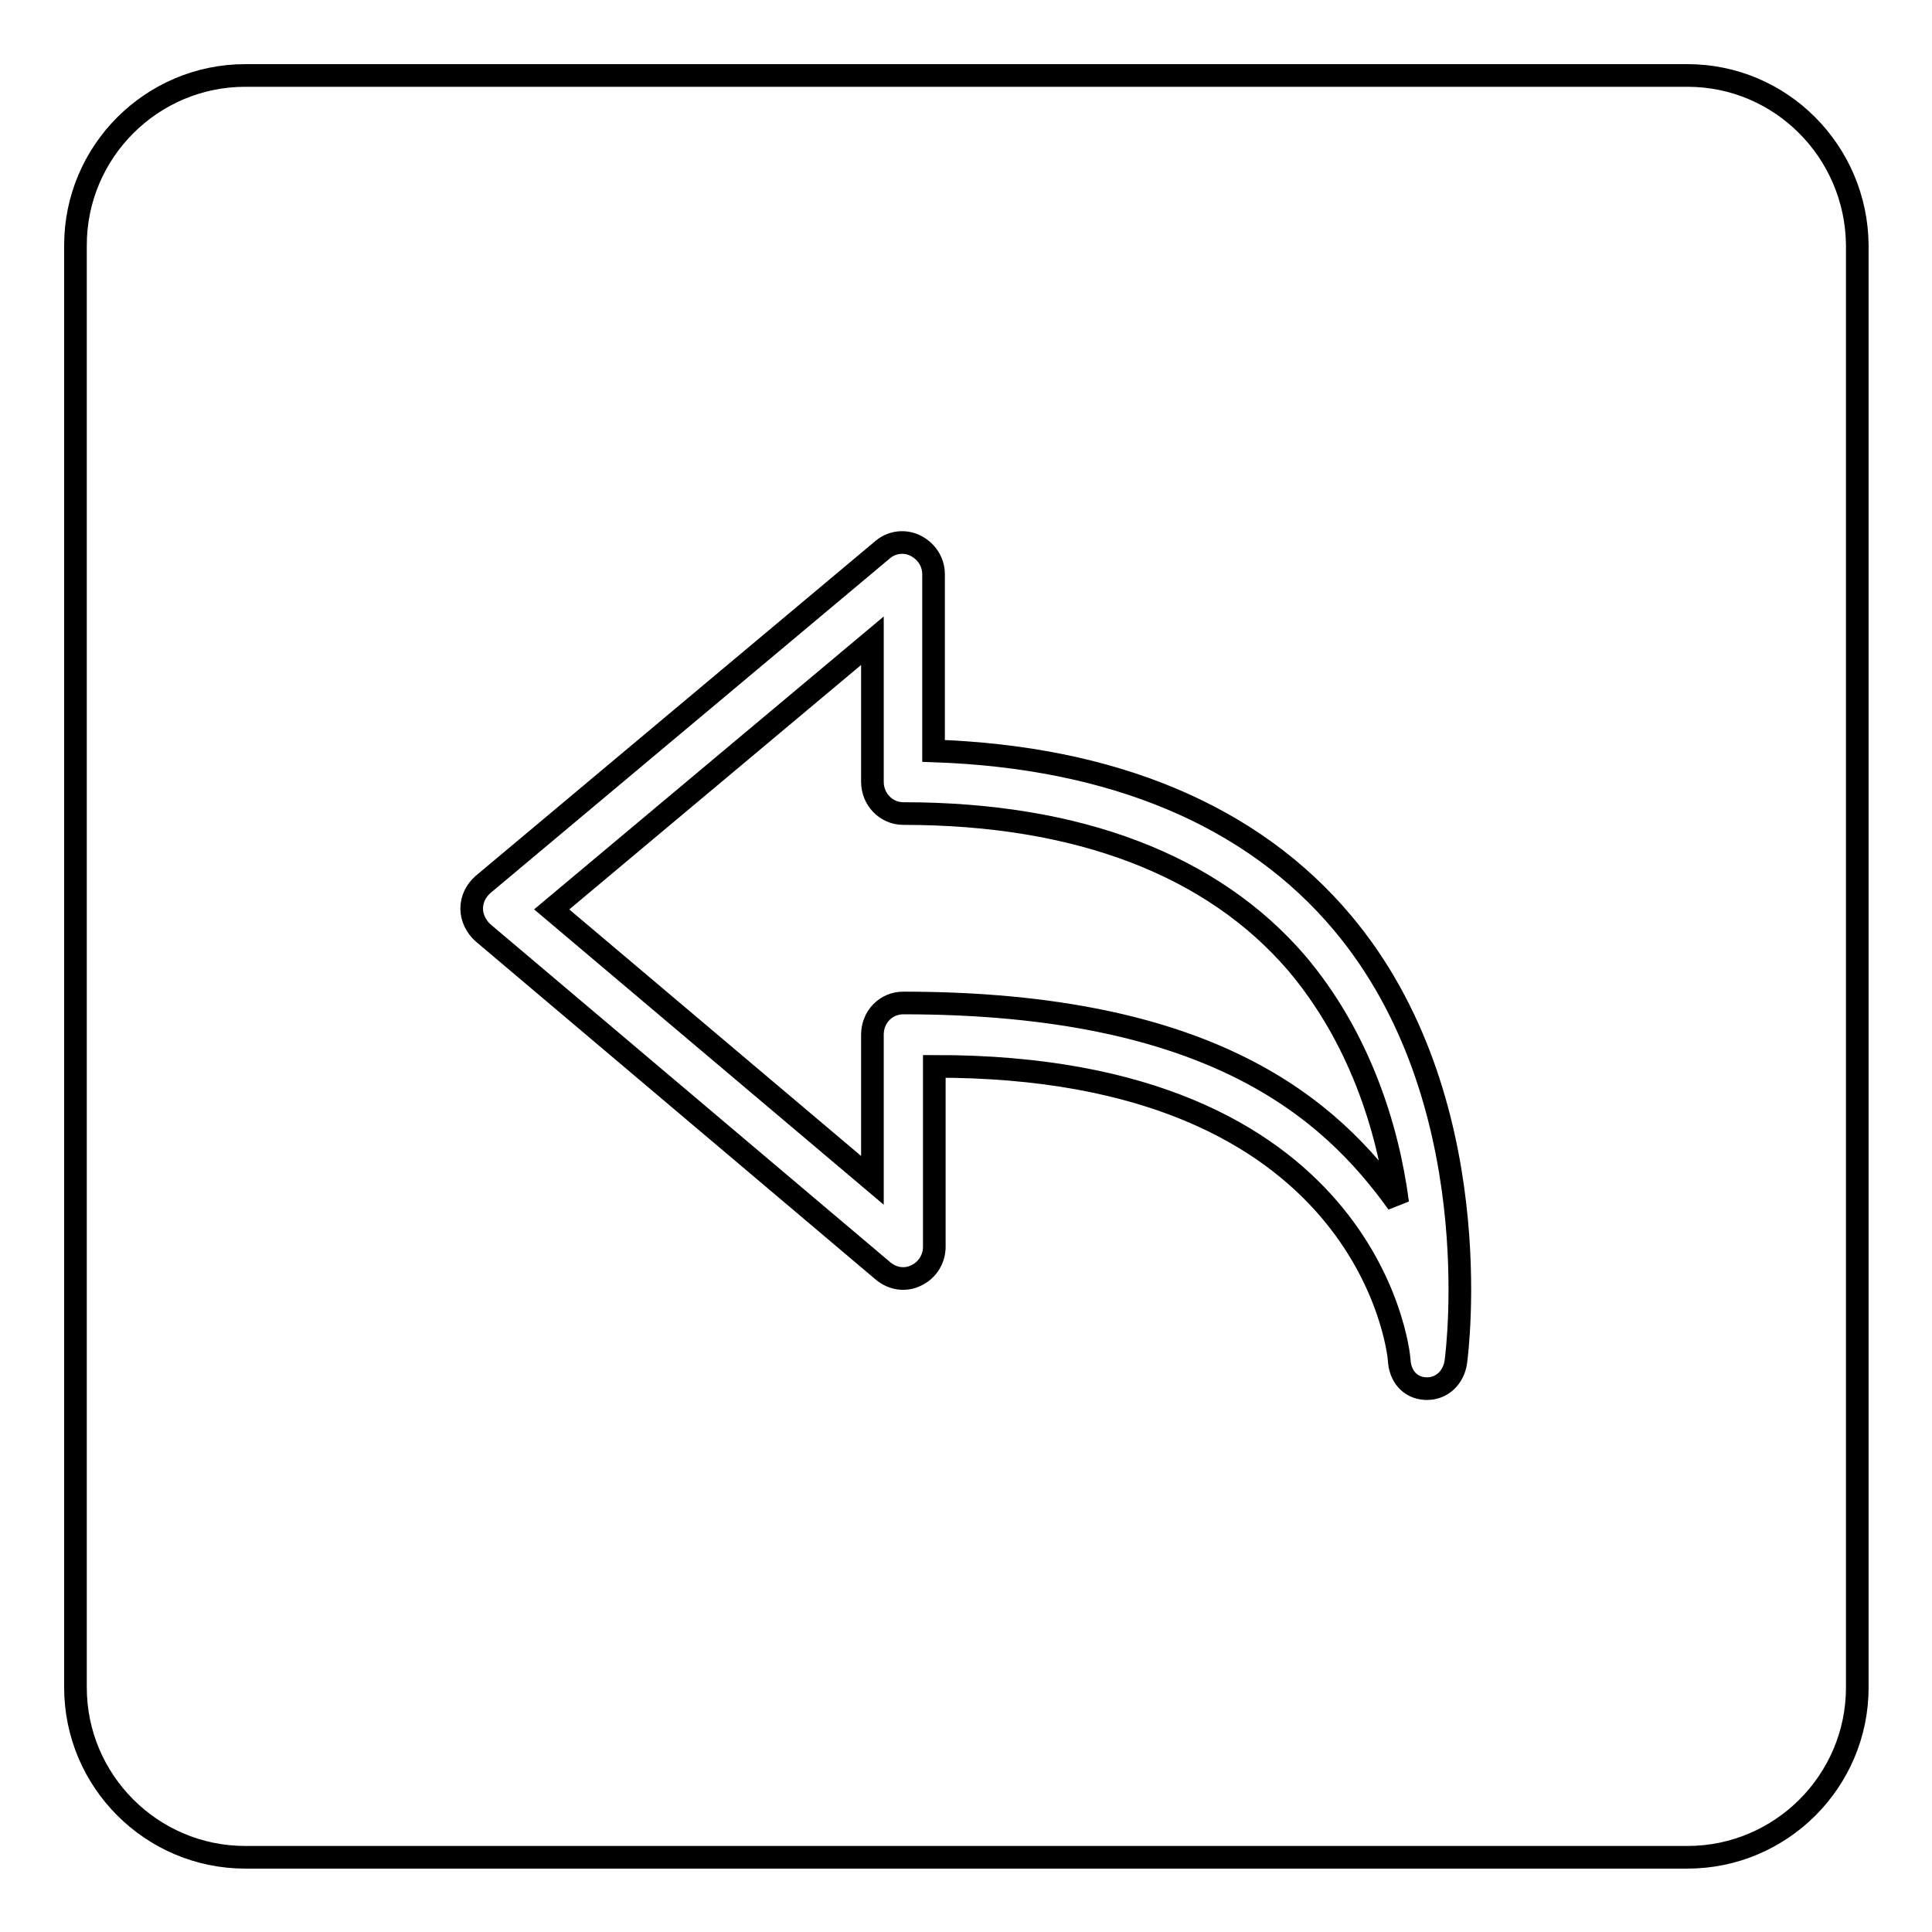
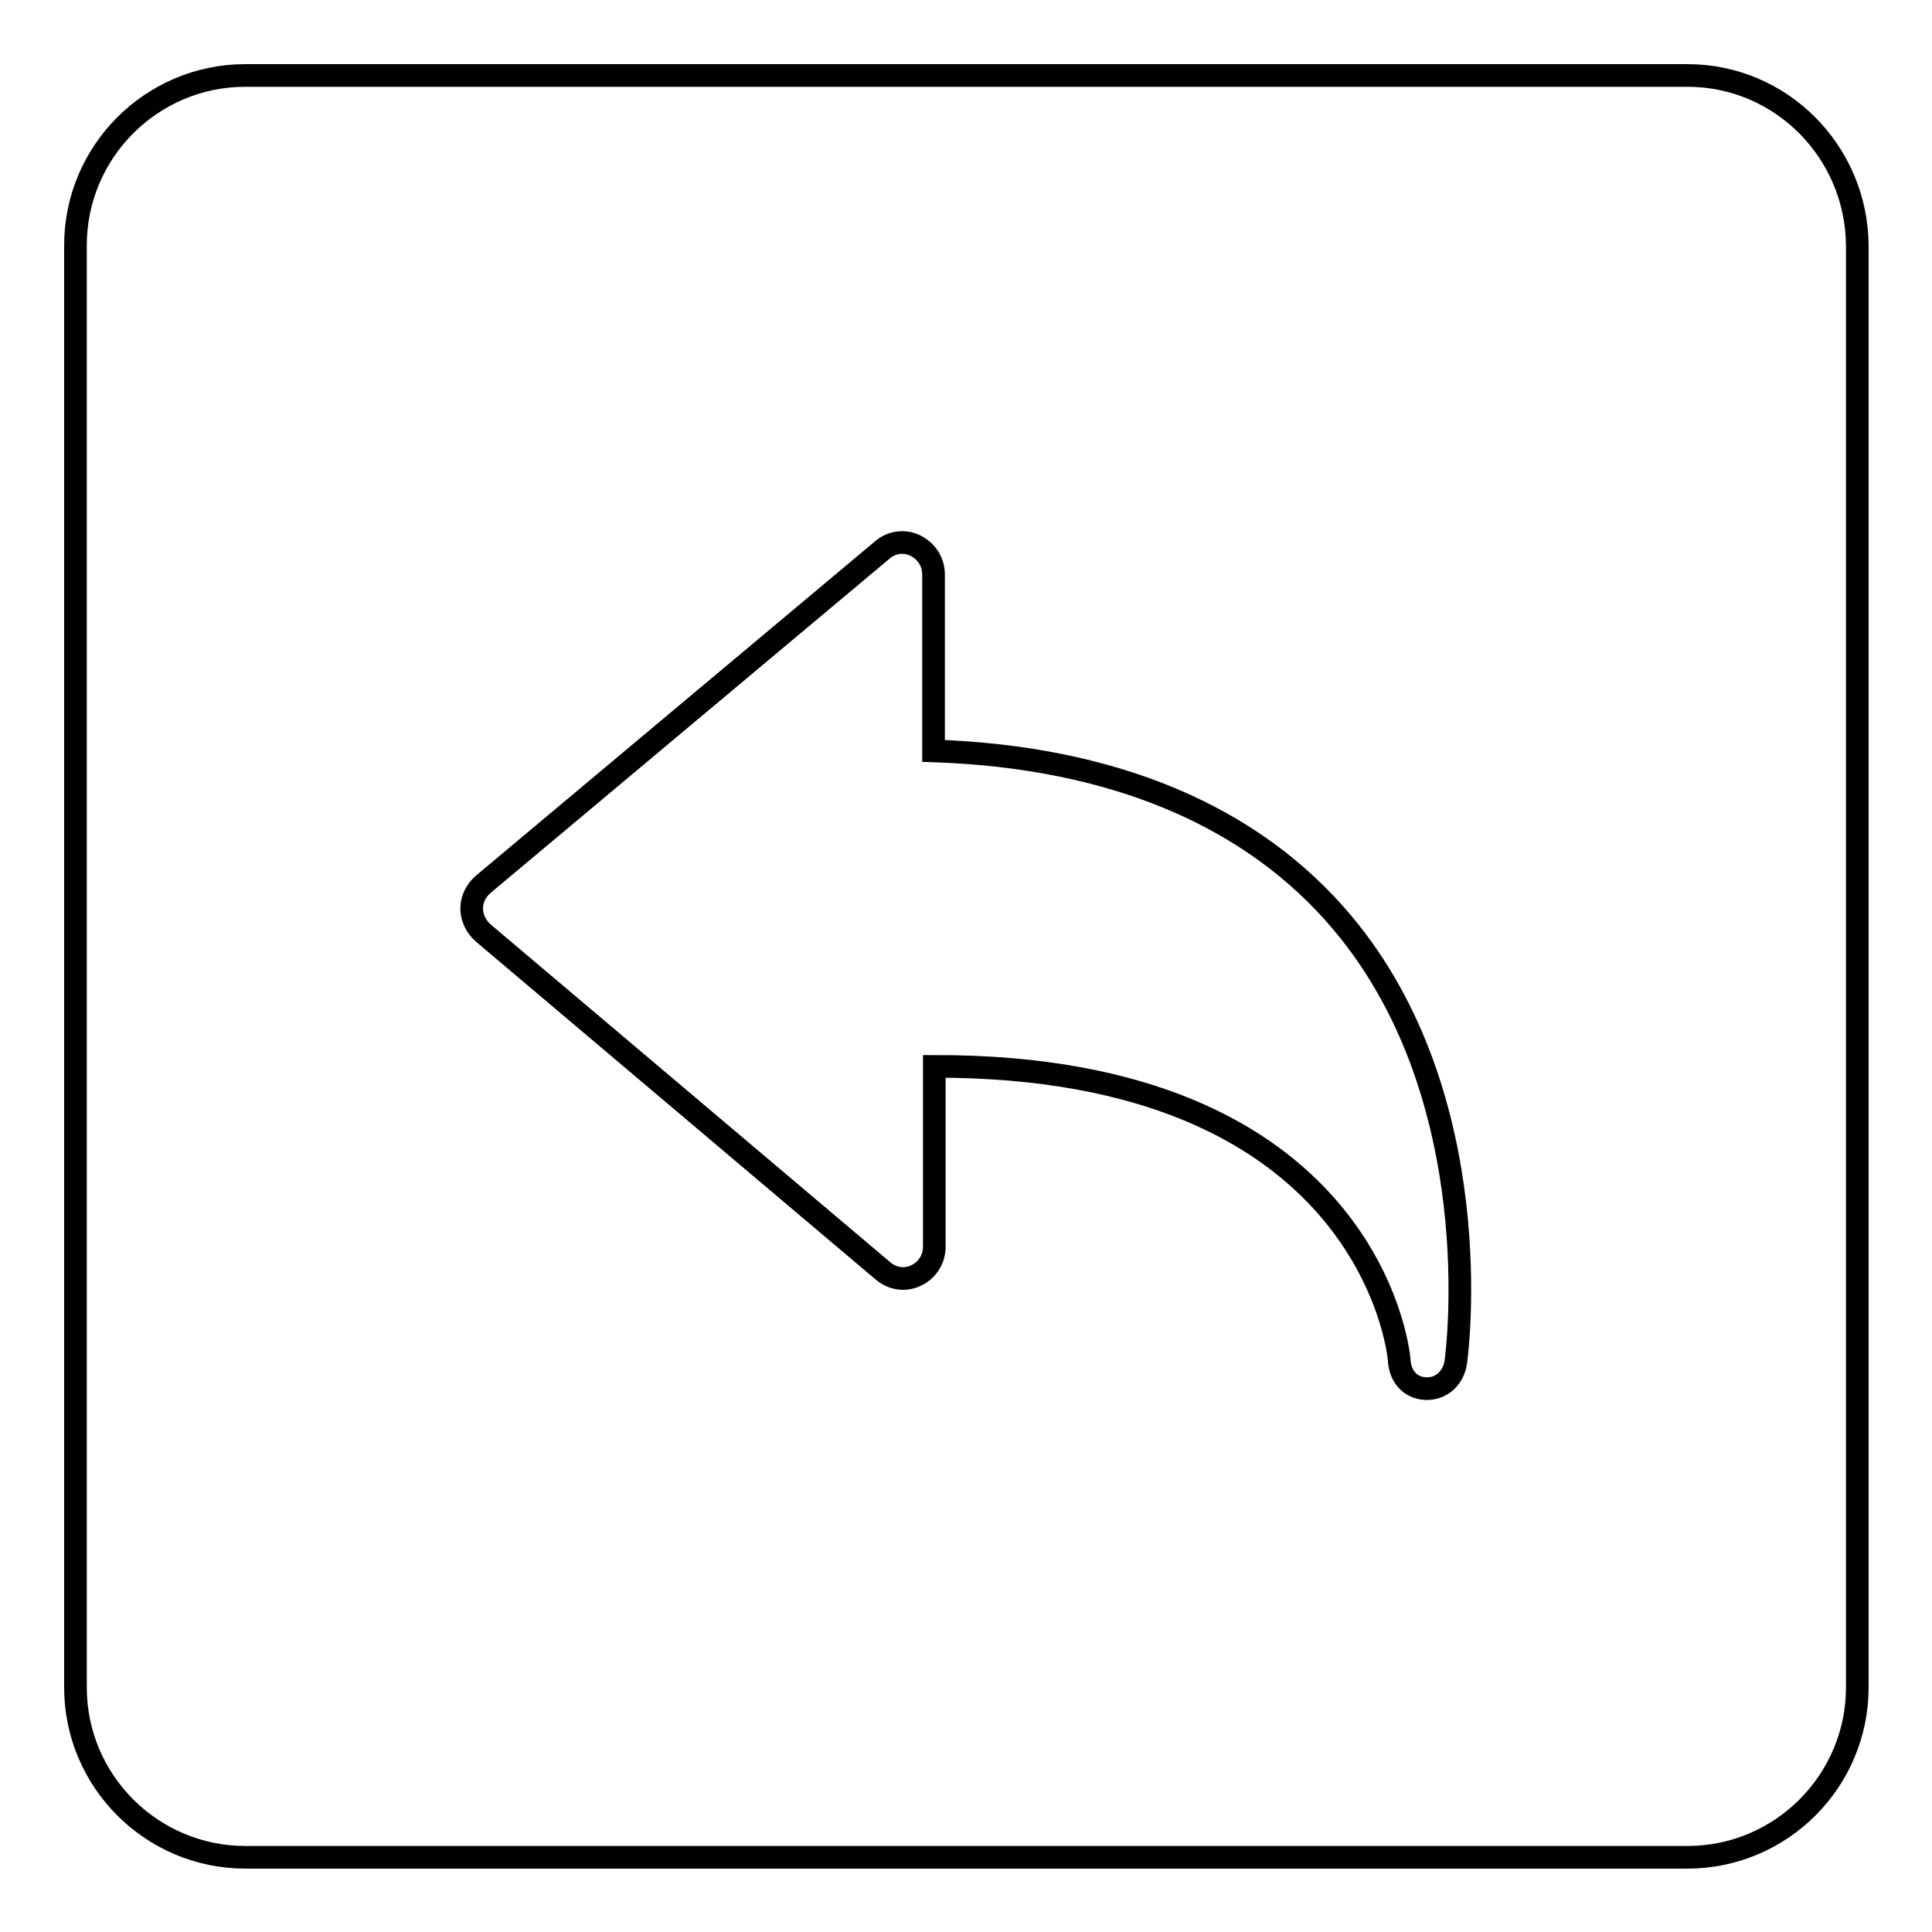
<svg xmlns="http://www.w3.org/2000/svg" version="1.1" x="0px" y="0px" viewBox="0 0 256 256" enable-background="new 0 0 256 256" xml:space="preserve">
  <g>
    <g>
      <path stroke-width="3" fill-opacity="0" stroke="#000000" d="M223.6,10H32.5C20.1,10,10,20.1,10,32.5v191.1c0,12.4,10.1,22.5,22.5,22.5h191.1c12.4,0,22.5-10.1,22.5-22.5V32.5C246,20.1,236,10,223.6,10z M192.9,180.5c-0.3,2-1.8,3.5-3.8,3.5c0,0-0.1,0-0.2,0c-2.1-0.1-3.4-1.7-3.5-3.8c-0.1-1.5-4.3-39-61.6-38.9v23.9c0,1.6-0.9,3.1-2.4,3.8c-1.4,0.7-3.1,0.5-4.4-0.6l-53-44.8c-0.9-0.8-1.5-2-1.5-3.2c0-1.3,0.6-2.4,1.5-3.2l53-44.4c1.2-1,2.9-1.2,4.3-0.5c1.4,0.7,2.4,2.1,2.4,3.8v23.4c23.8,0.8,42.3,8.6,54.2,22.8C197.4,145.5,193.1,179.1,192.9,180.5z" />
-       <path stroke-width="3" fill-opacity="0" stroke="#000000" d="M119.7,107.8c-2.3,0-4.1-1.9-4.1-4.2V84.9l-42.5,35.6l42.5,35.9v-19.3c0-1.1,0.4-2.2,1.2-3c0.8-0.8,1.8-1.2,2.9-1.2l0,0c40.9,0,56.6,14.1,65.5,26.5c-1.3-10-5.1-22-13.4-31.8C160.7,114.7,143,107.8,119.7,107.8z" />
    </g>
  </g>
</svg>